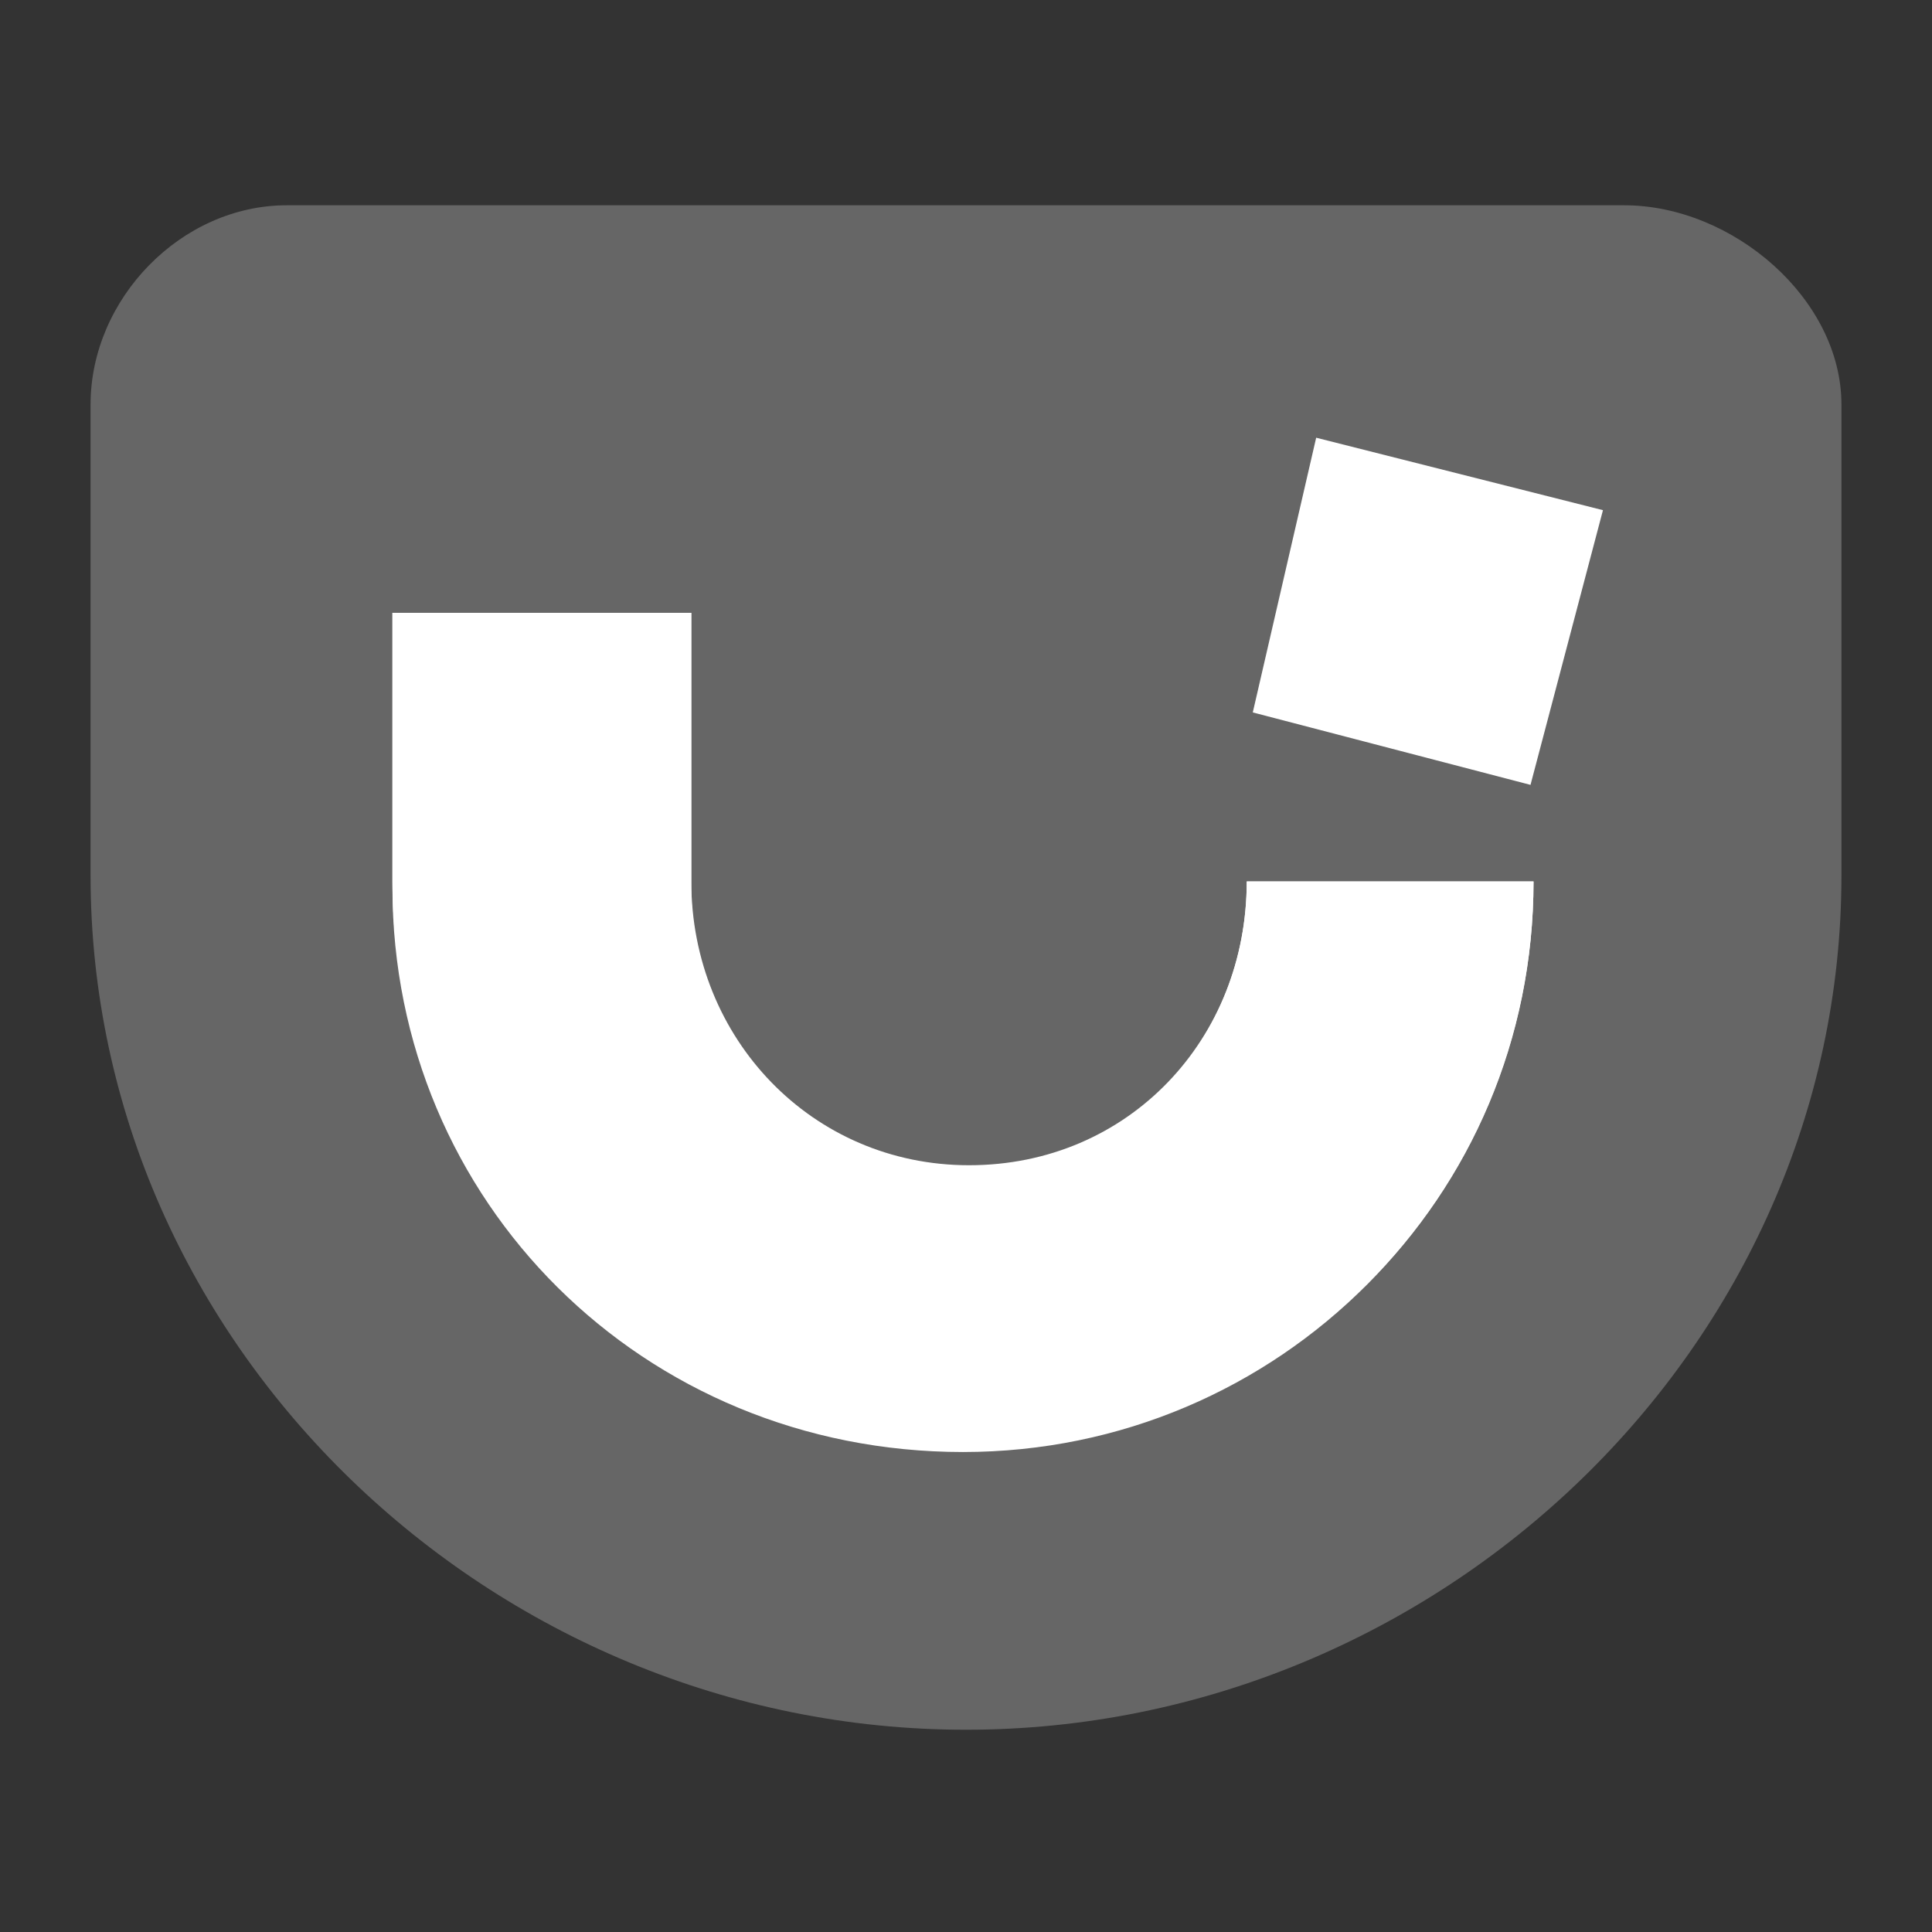
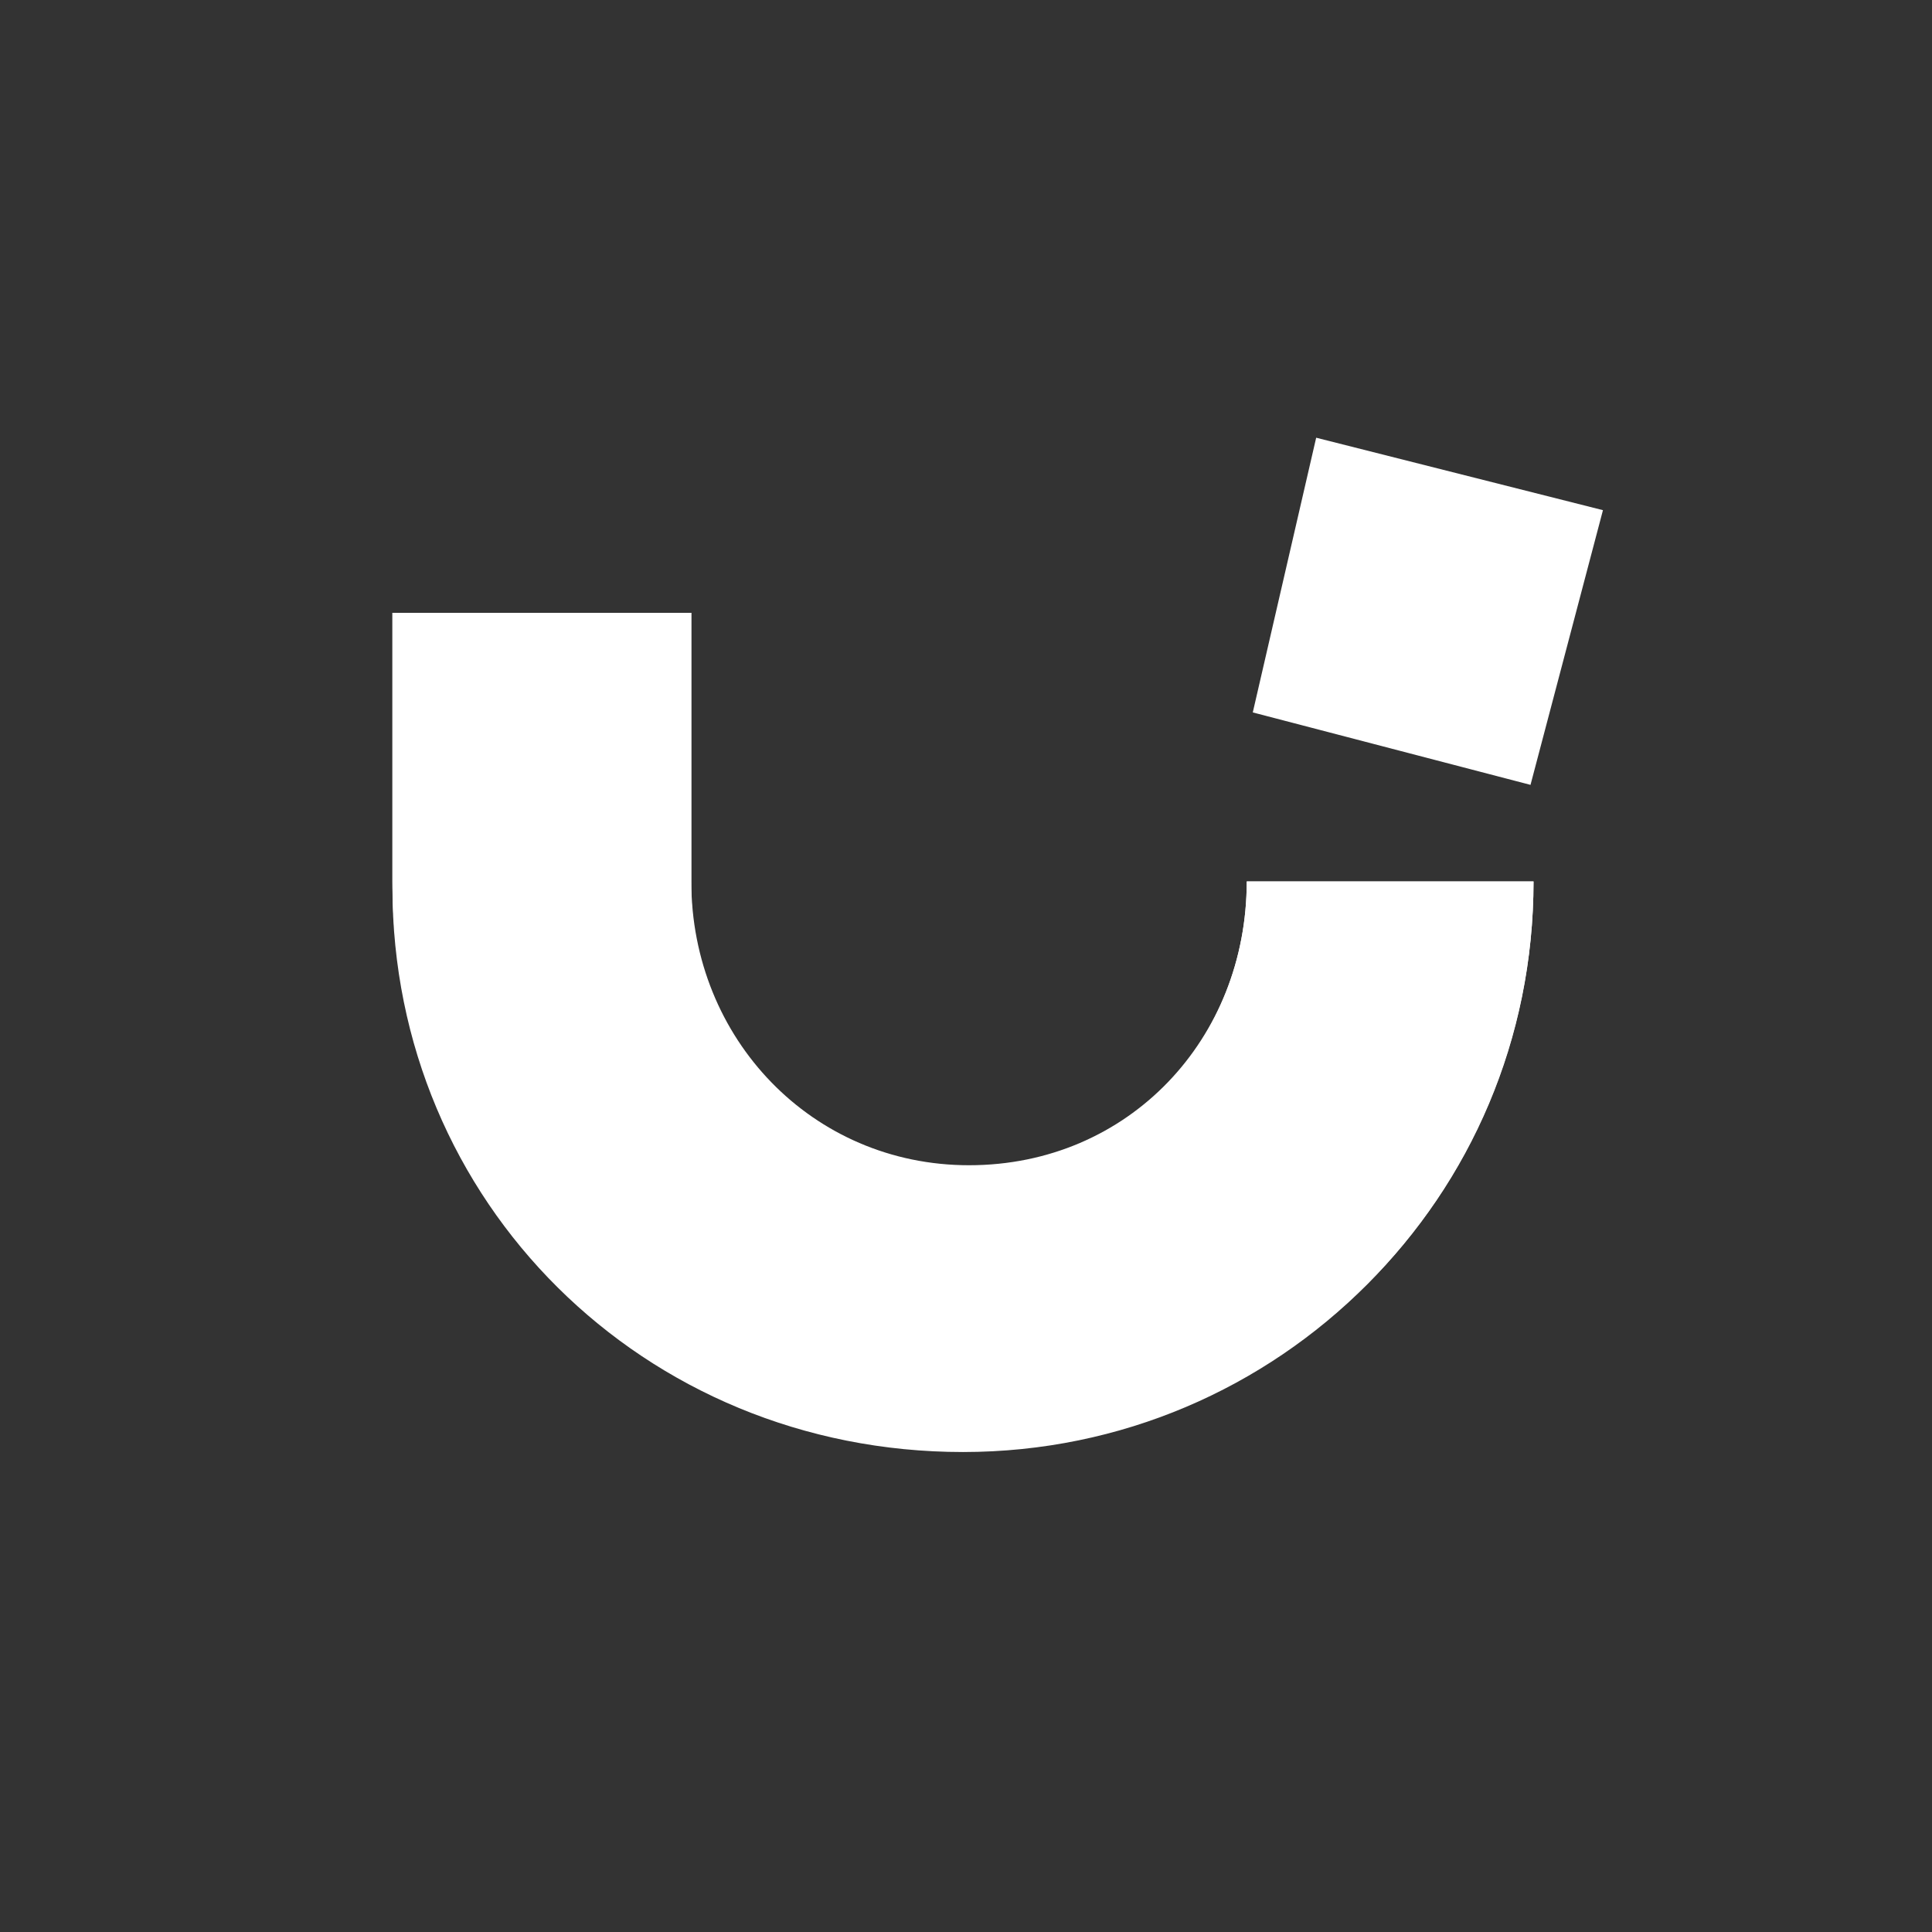
<svg xmlns="http://www.w3.org/2000/svg" viewBox="0 0 64 64" width="64" height="64">
  <rect x="0" y="0" width="64" height="64" fill="#333333" stroke="none" />
-   <path fill="#666" d="M53.8 6.8H9.5C6 6.8 3 9.9 3 13.4V29c0 15.6 13.3 28.3 29 28.3S61 44.6 61 29V13.4c0-3.5-3.6-6.6-7.2-6.6" />
  <path fill="#fff" d="M13 29.4c0 10.4 8.3 18.7 18.9 18.7 10.5 0 18.9-8.5 18.9-18.9h-9.5c0 5.2-3.9 9.5-9.2 9.5-5.2 0-9.2-4.1-9.2-9.3v-9.1H13v9.1z" />
  <path fill="#fff" d="M13 29.2C13 39.5 21.3 48 31.9 48c10.5 0 18.9-8.3 18.9-18.8h-9.5c0 5.2-3.9 9.4-9.2 9.4-5.2 0-9.2-4.2-9.2-9.4v-8.9H13v8.9zm30.6-14.7-2.1 9.1 9.2 2.4 2.4-9.1-9.5-2.4z" />
</svg>